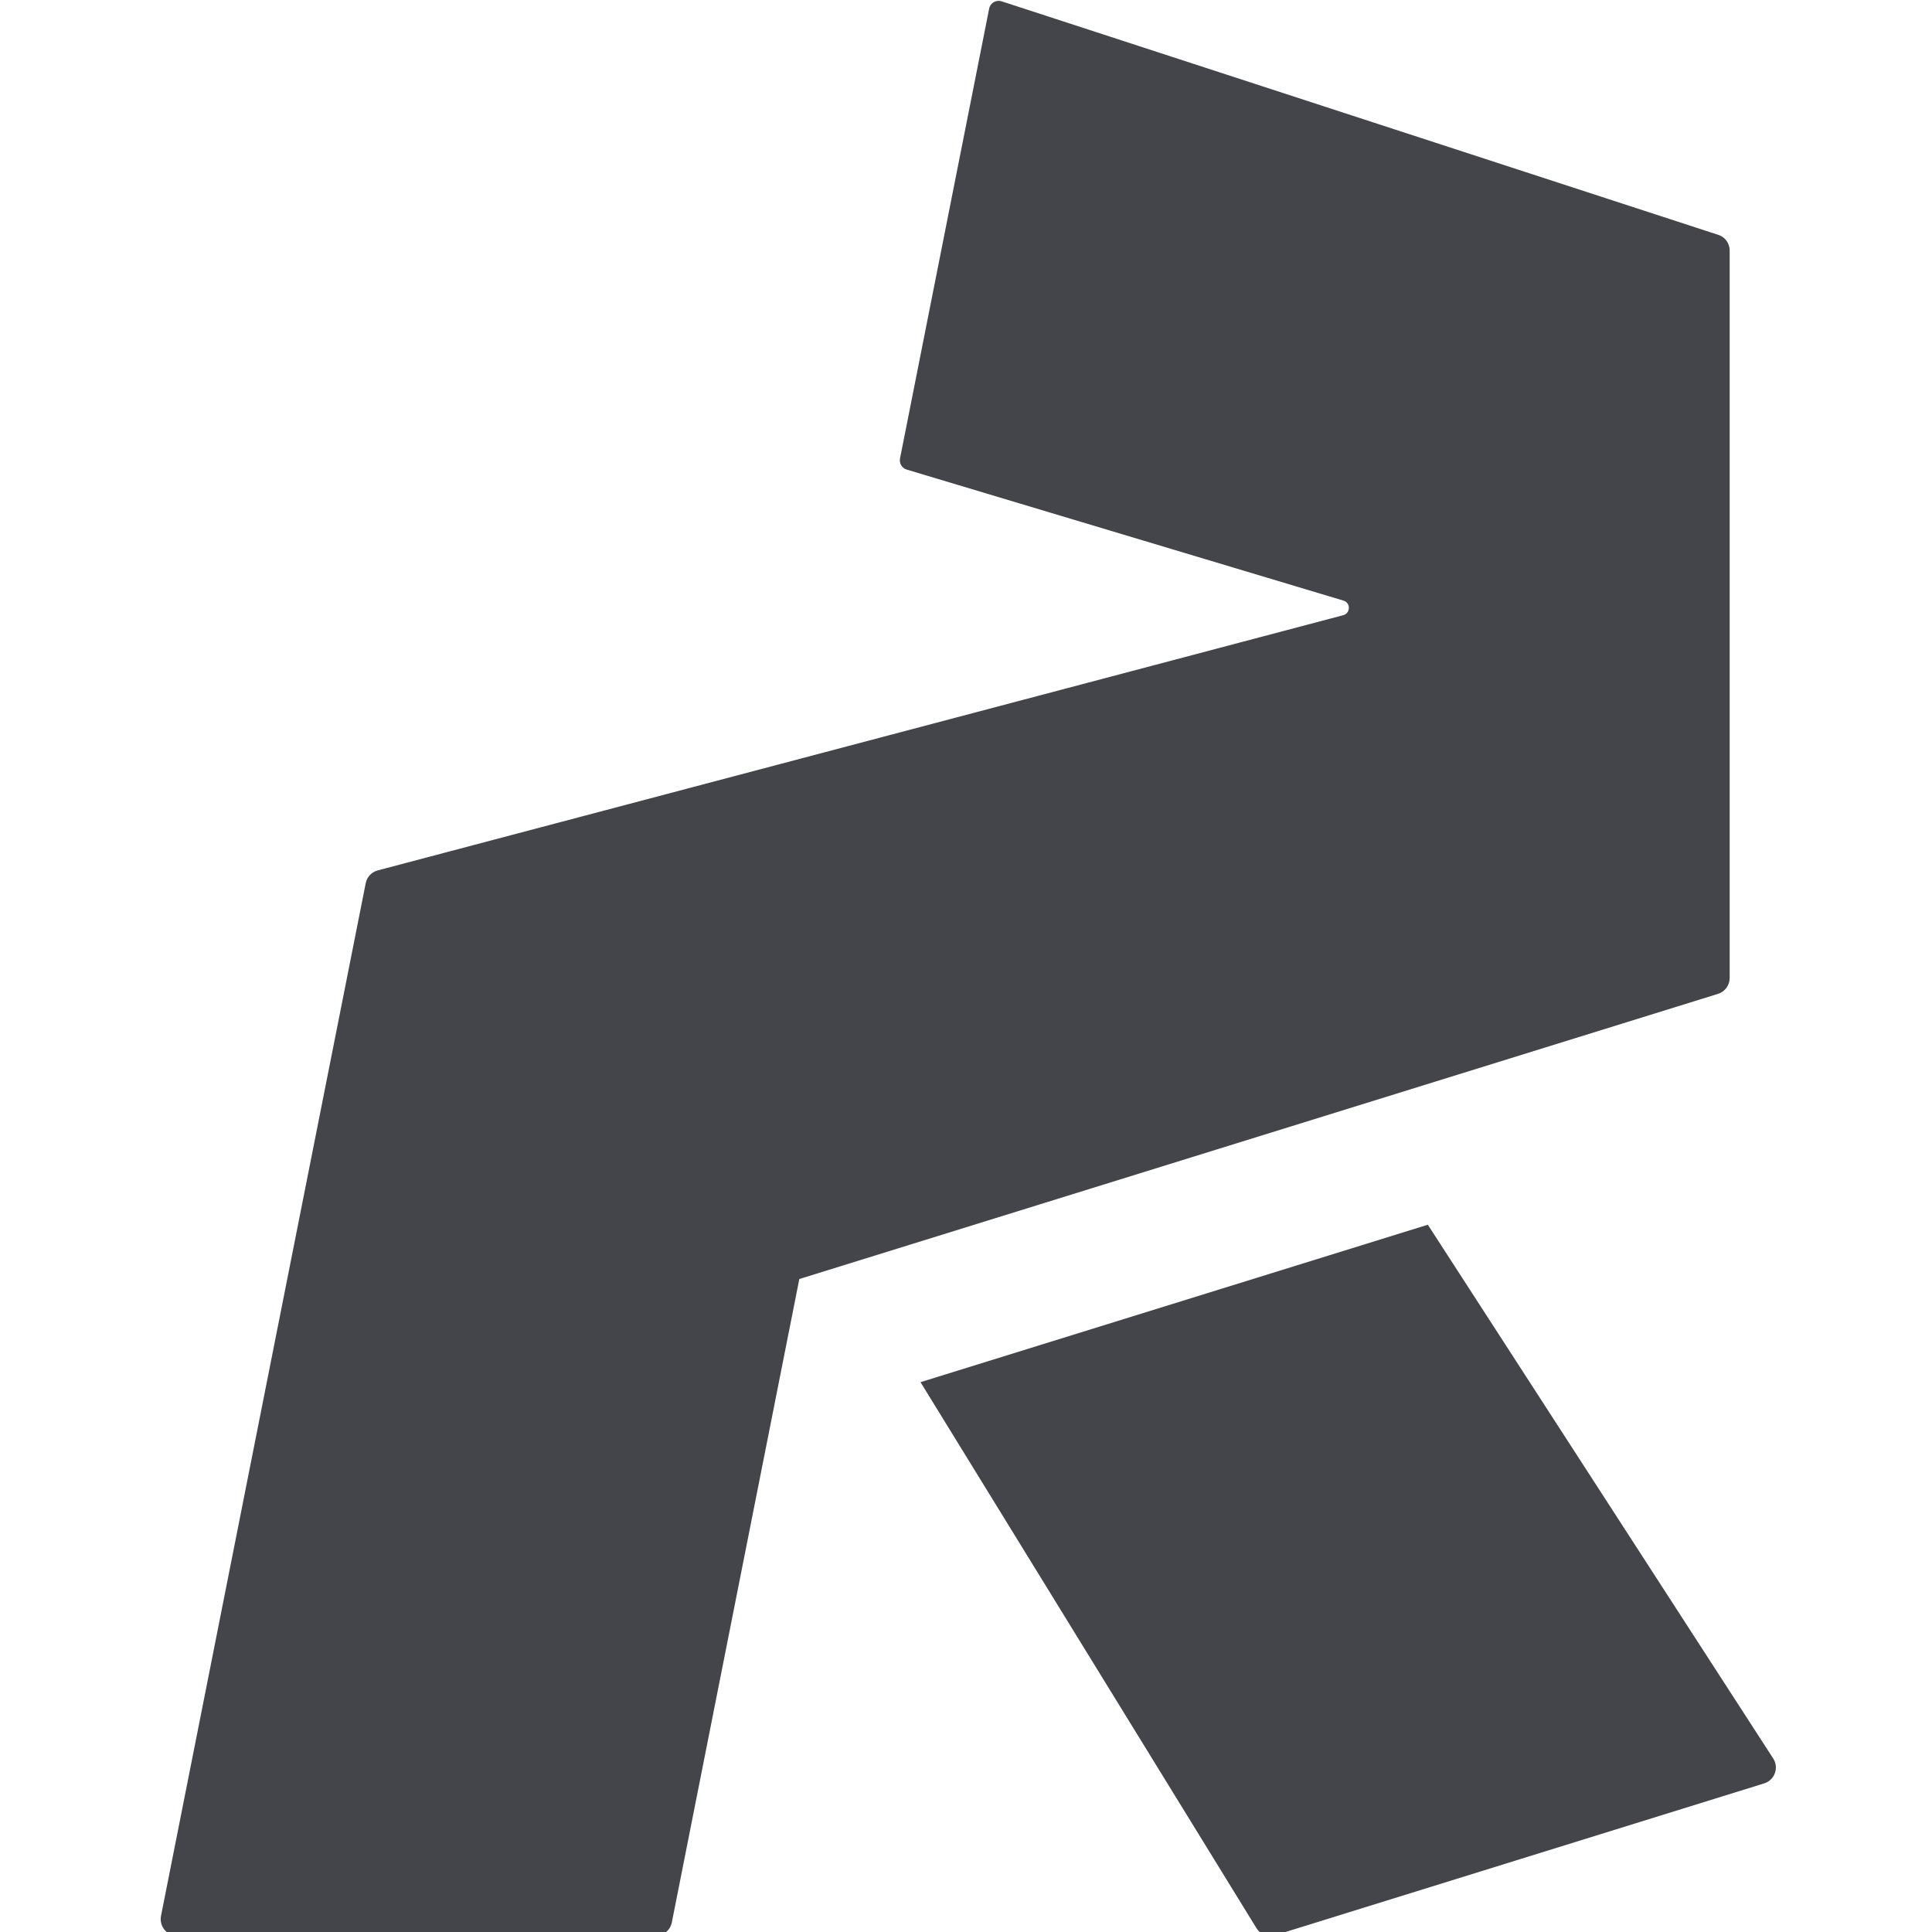
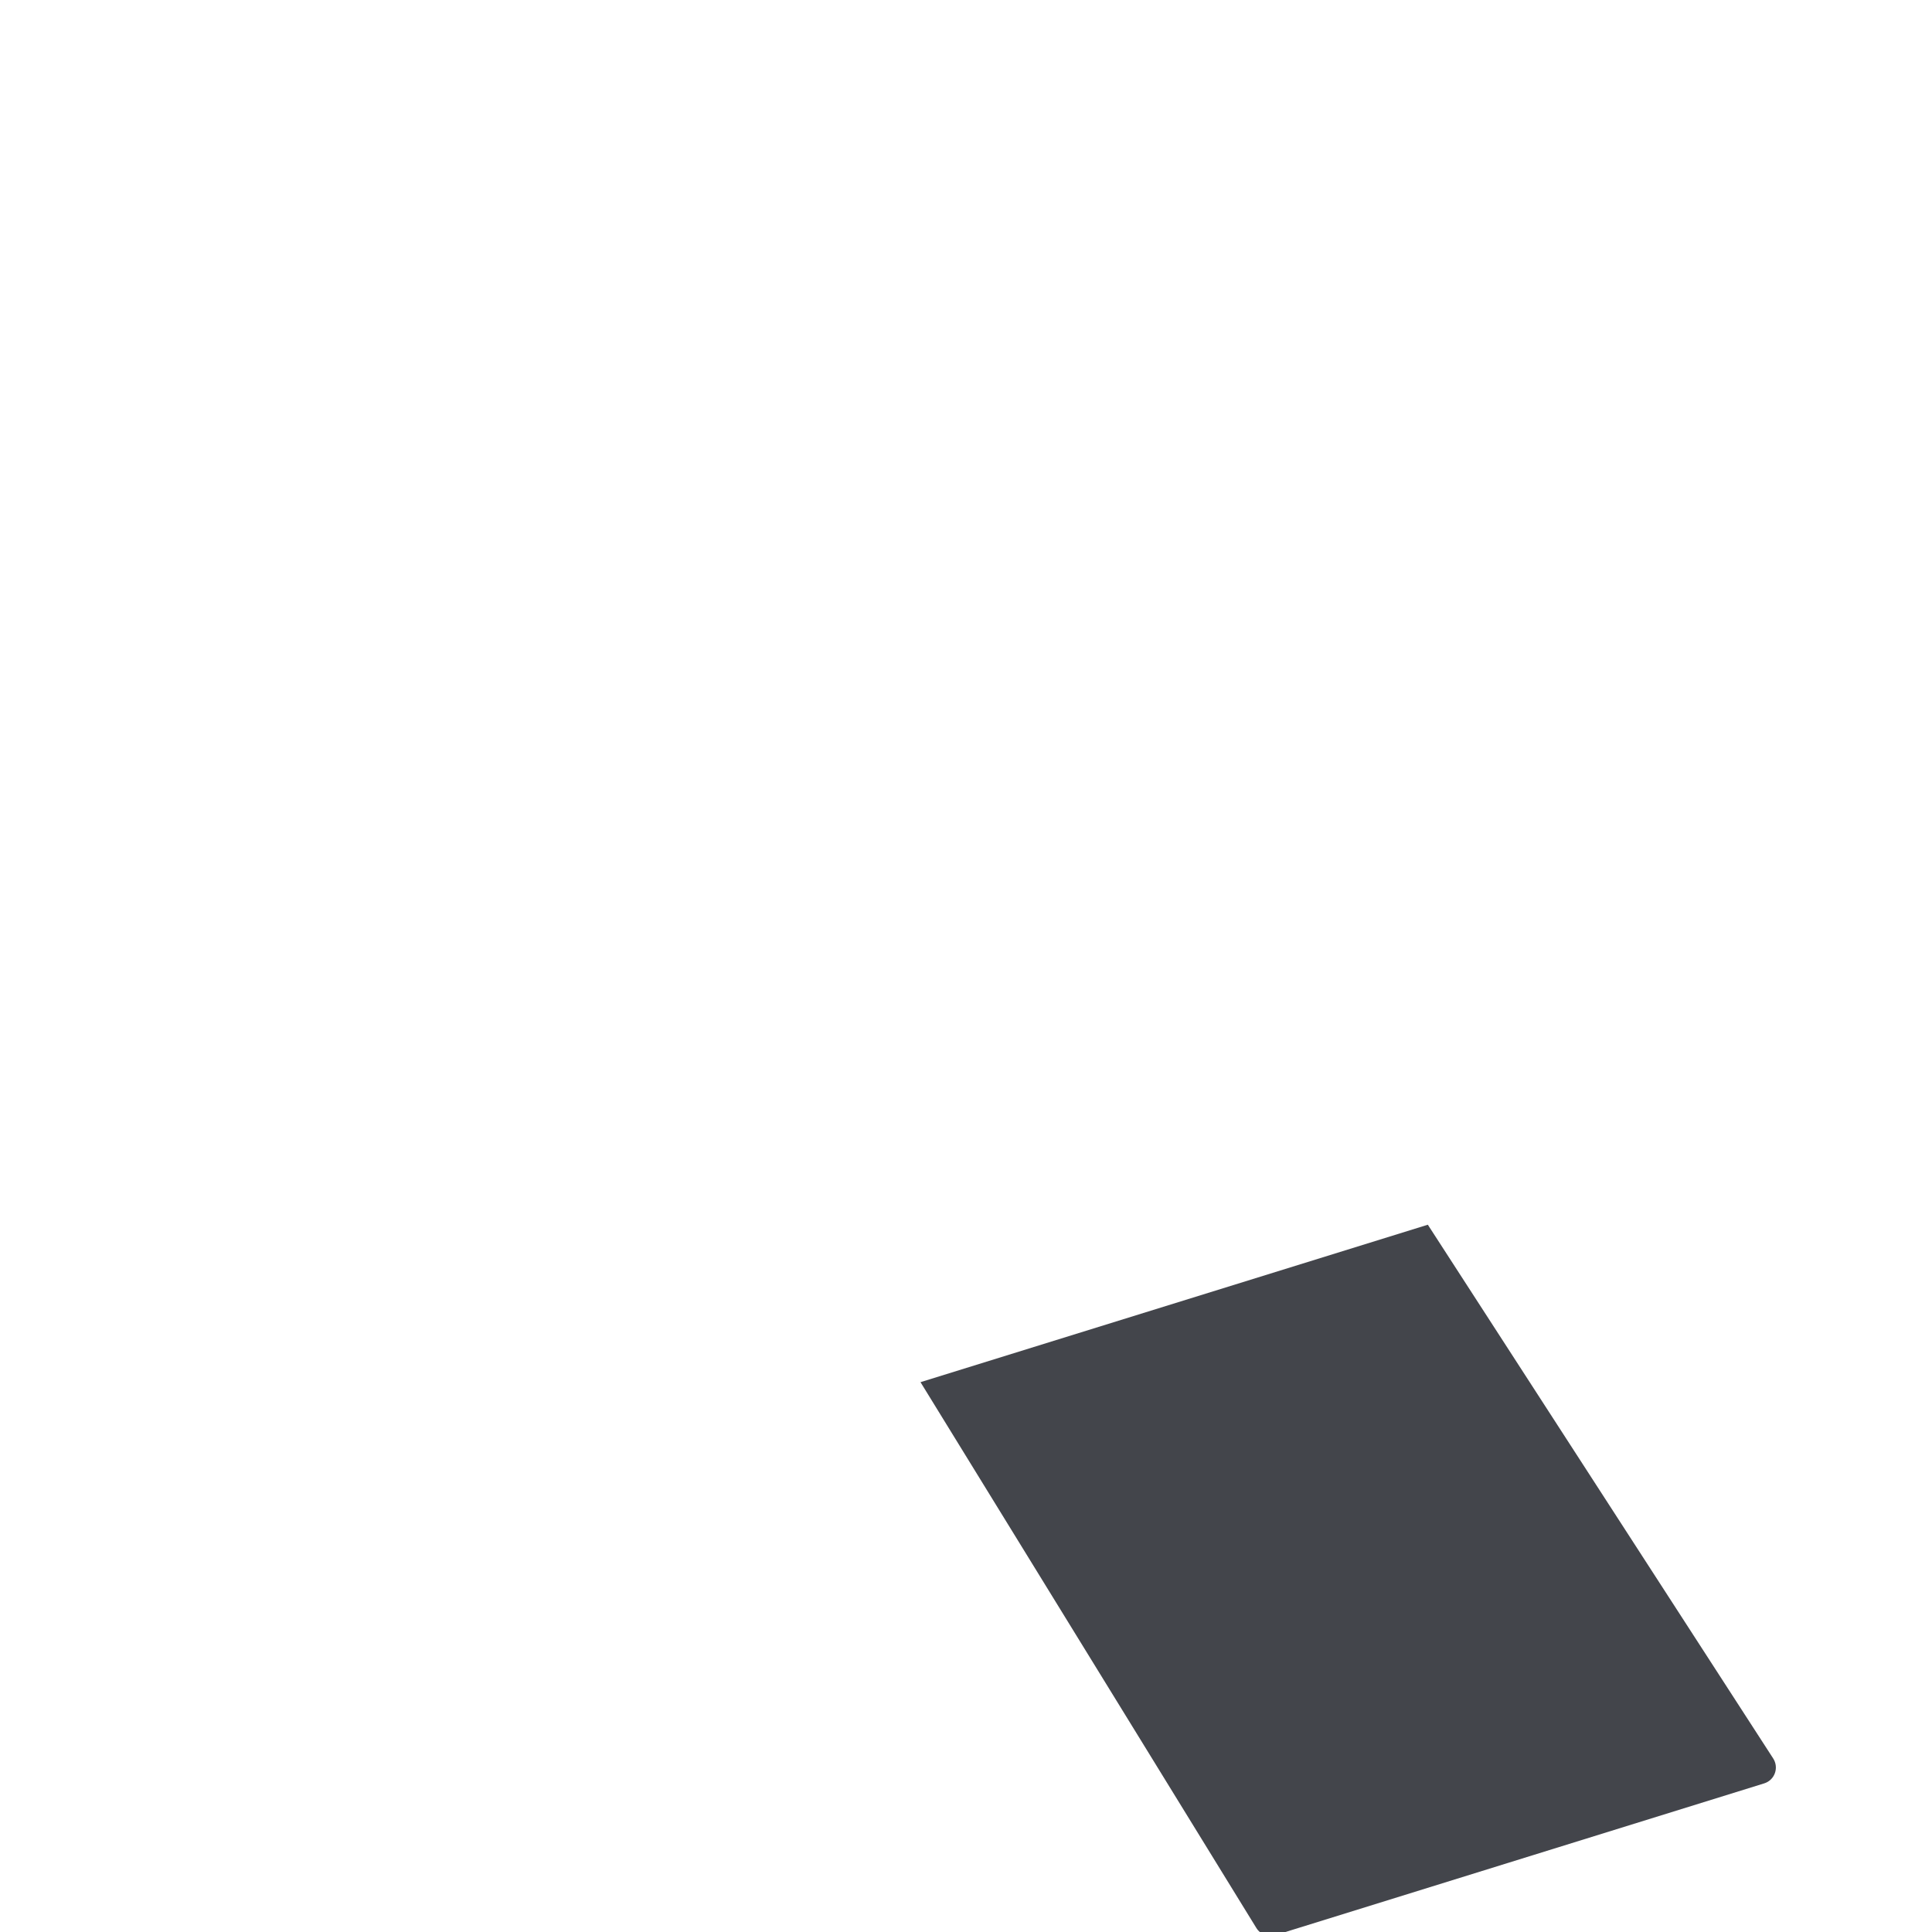
<svg xmlns="http://www.w3.org/2000/svg" xmlns:ns1="http://sodipodi.sourceforge.net/DTD/sodipodi-0.dtd" xmlns:ns2="http://www.inkscape.org/namespaces/inkscape" viewBox="0 0 32 32" version="1.1" id="svg13" ns1:docname="railpartner-icon.svg" width="32" height="32" ns2:version="1.3.1 (9b9bdc1480, 2023-11-25, custom)">
  <ns1:namedview id="namedview13" pagecolor="#ffffff" bordercolor="#000000" borderopacity="0.25" ns2:showpageshadow="2" ns2:pageopacity="0.0" ns2:pagecheckerboard="0" ns2:deskcolor="#d1d1d1" showgrid="false" ns2:zoom="8.7972222" ns2:cx="66.214083" ns2:cy="79.456899" ns2:window-width="3840" ns2:window-height="2098" ns2:window-x="0" ns2:window-y="25" ns2:window-maximized="1" ns2:current-layer="svg13" />
  <defs id="defs1">
    <style id="style1">
      .cls-1 {
        fill: #43454b;
        stroke-width: 0px;
      }
    </style>
  </defs>
  <g id="icon" transform="matrix(0.139,0,0,0.139,-8.068,-9.198)">
    <g id="g13">
-       <path class="cls-1" d="m 228.18,212.11 -60.45,18.76 40.02,65.04 c 0.47,0.77 1.41,1.12 2.27,0.85 l 58.24,-18.08 c 1.26,-0.39 1.79,-1.87 1.07,-2.98 l -41.16,-63.61 z" id="path12" />
-       <path class="cls-1" d="M 262.8,94.16 177.4,66.33 c -0.66,-0.21 -1.36,0.19 -1.49,0.87 l -10.62,53.6 c -0.12,0.58 0.23,1.16 0.8,1.33 l 52.04,15.61 c 0.87,0.26 0.85,1.5 -0.03,1.74 l -115.05,30.41 c -0.73,0.19 -1.29,0.79 -1.43,1.53 L 77.23,294.47 c -0.24,1.23 0.69,2.37 1.94,2.37 h 56.99 c 0.95,0 1.76,-0.67 1.94,-1.6 l 15.19,-76.66 109.47,-33.98 c 0.83,-0.26 1.39,-1.02 1.39,-1.89 V 96.03 c 0,-0.86 -0.55,-1.62 -1.37,-1.88 z" id="path13" />
+       <path class="cls-1" d="m 228.18,212.11 -60.45,18.76 40.02,65.04 c 0.47,0.77 1.41,1.12 2.27,0.85 l 58.24,-18.08 c 1.26,-0.39 1.79,-1.87 1.07,-2.98 l -41.16,-63.61 " id="path12" />
    </g>
  </g>
</svg>